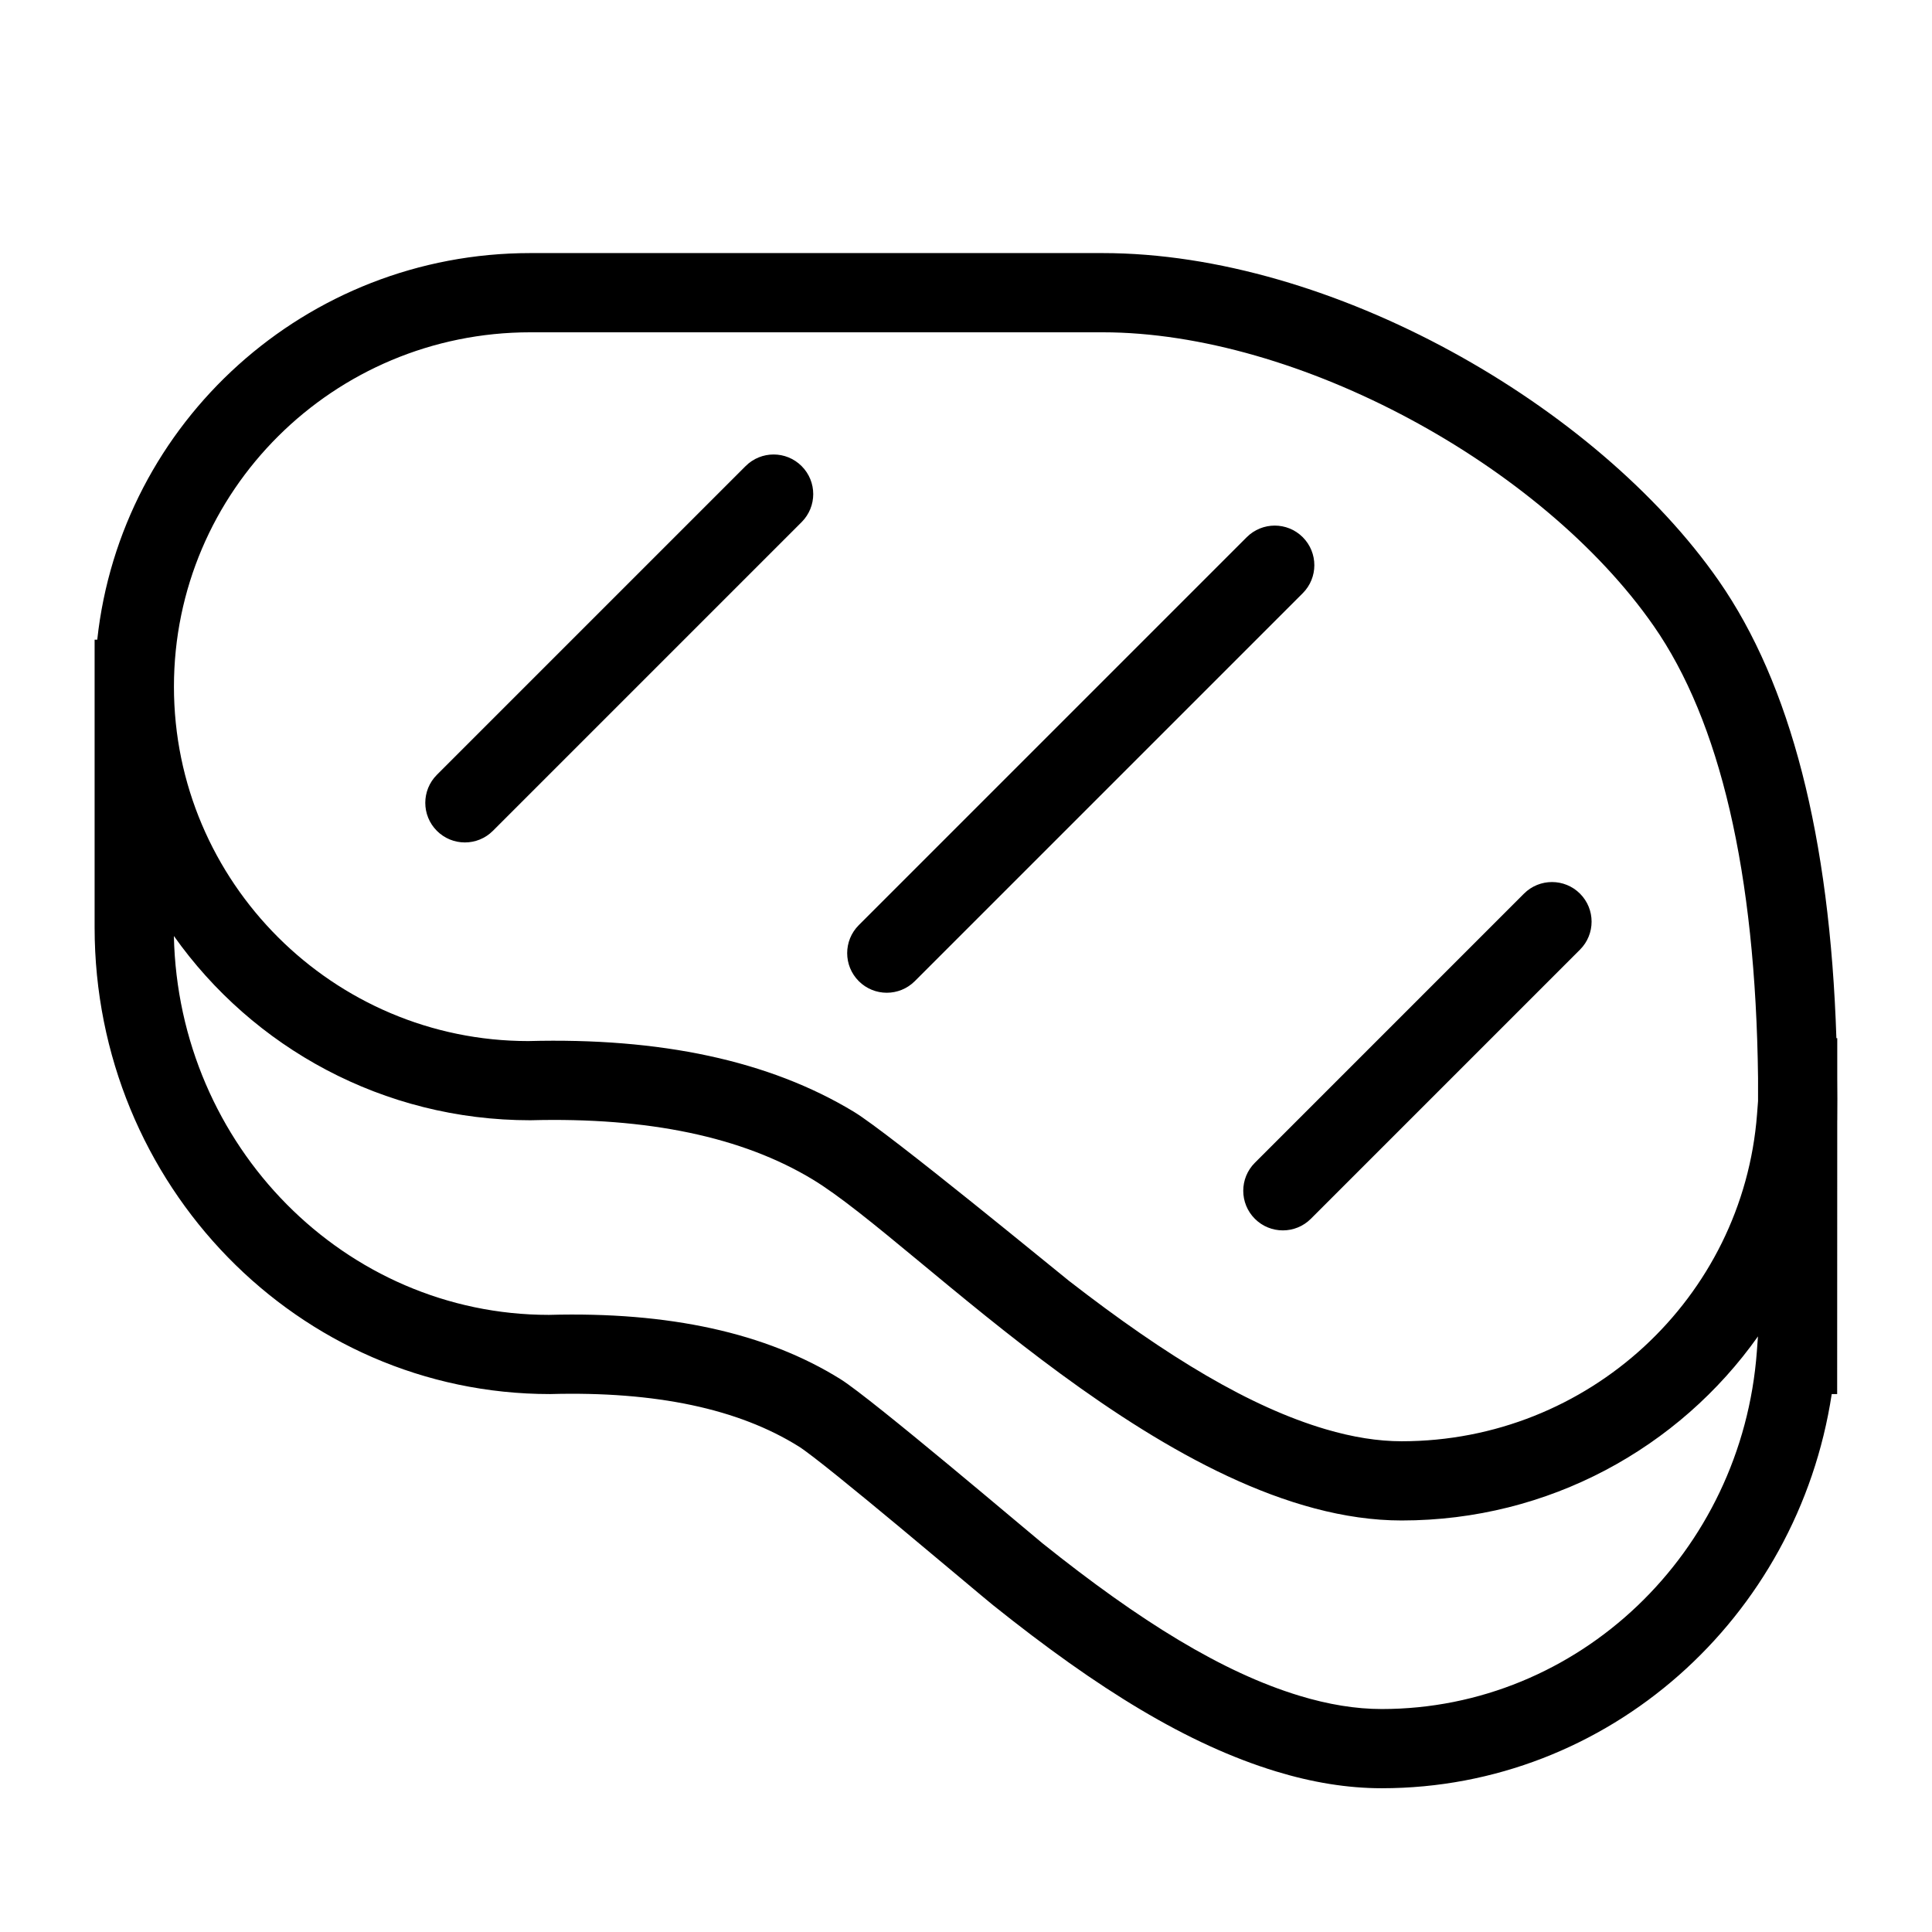
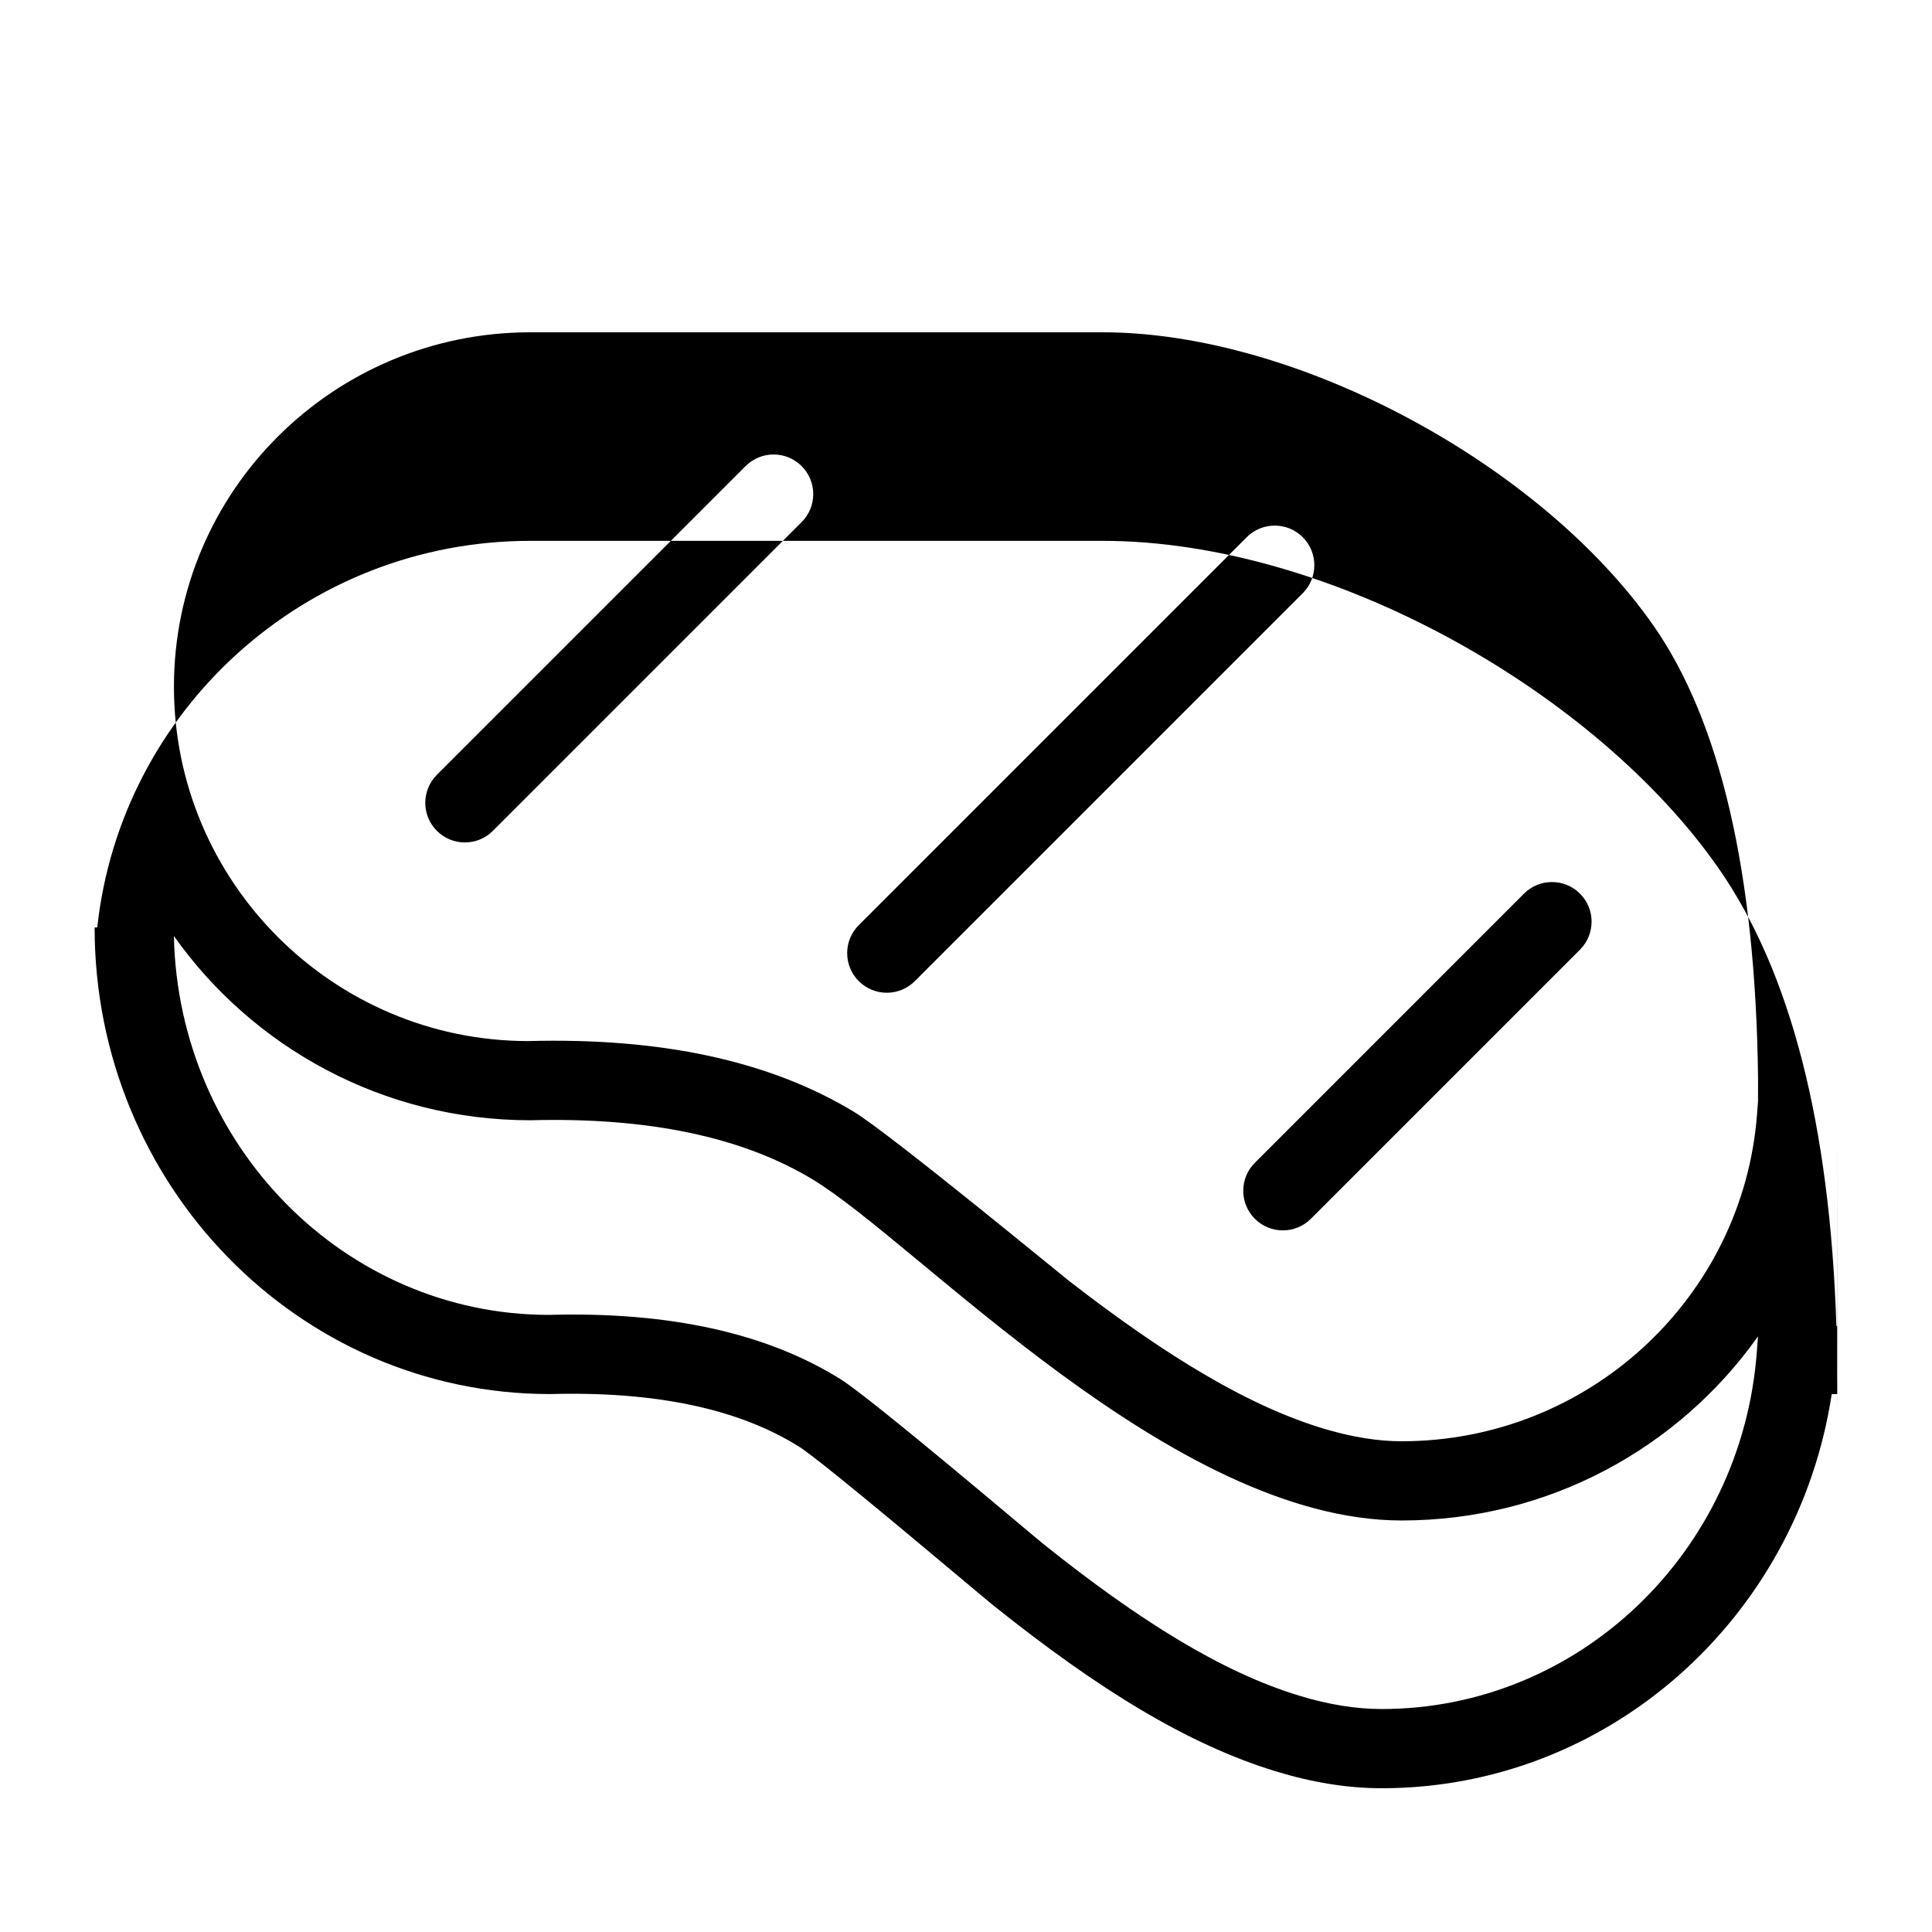
<svg xmlns="http://www.w3.org/2000/svg" fill="#000000" width="800px" height="800px" version="1.1" viewBox="144 144 512 512">
-   <path d="m630.89 440.88-0.023 72.562h-1.441c-9.035 59.422-59.215 104.46-119.25 104.46-9.062 0-18.395-1.527-28.008-4.457-23.43-7.141-47.184-21.797-74.98-44.043-4.129-3.309-44.801-37.883-51.523-42.082-15.887-9.922-37.703-14.645-65.891-13.879-66.723 0-120.7-55.426-120.7-123.66v-76.262h0.699c6.238-57.602 55.25-102.45 114.78-102.45h151.64c60.773 0 130.96 40.371 163.29 86.828 19.051 27.379 29.445 67.789 31.18 121.23h0.23v10.48c0.039 3.695 0.043 7.449 0.008 11.266zm-21.008 57.281c-20.898 29.508-55.402 48.781-94.434 48.781-60.773 0-128.04-73.402-156.05-90.355-18.668-11.301-43.621-16.535-74.852-15.707-39.051 0-73.57-19.297-94.465-48.832 1.172 55.715 45.41 100.41 99.395 100.41 31.727-0.871 57.539 4.719 77.301 17.059 8.254 5.156 50.656 41.203 53.52 43.496 25.891 20.723 47.68 34.168 67.98 40.352 7.719 2.352 15.016 3.547 21.891 3.547 52.145 0 95.465-41.41 99.414-94.738l0.293-3.969zm0.02-68.43c-0.633-54.734-10.148-94.691-27.648-119.84-29.676-42.645-94.258-77.828-146.06-77.828h-151.64c-52.191 0-94.457 42.066-94.457 93.91s42.266 93.914 93.898 93.922c34.957-0.93 63.797 5.125 86.281 18.734 9.379 5.676 54.625 42.957 57.023 44.816 26.227 20.344 48.125 33.441 67.961 39.301 7.231 2.137 13.965 3.203 20.191 3.203 49.484 0 90.461-37.965 94.184-86.672l0.266-3.473zm-335.28-65.551c-4.098 4.102-10.746 4.102-14.844 0-4.098-4.098-4.098-10.742 0-14.844l81.816-81.816c4.102-4.102 10.746-4.102 14.844 0 4.102 4.098 4.102 10.742 0 14.844zm111.81 39.836c-4.102 4.098-10.746 4.098-14.844 0-4.102-4.102-4.102-10.746 0-14.844l102.81-102.81c4.098-4.098 10.746-4.098 14.844 0 4.098 4.102 4.098 10.746 0 14.844zm104.96 62.977c-4.098 4.098-10.742 4.098-14.84 0-4.102-4.102-4.102-10.746 0-14.844l71.32-71.324c4.098-4.098 10.746-4.098 14.844 0 4.098 4.102 4.098 10.746 0 14.844z" />
+   <path d="m630.89 440.88-0.023 72.562h-1.441c-9.035 59.422-59.215 104.46-119.25 104.46-9.062 0-18.395-1.527-28.008-4.457-23.43-7.141-47.184-21.797-74.98-44.043-4.129-3.309-44.801-37.883-51.523-42.082-15.887-9.922-37.703-14.645-65.891-13.879-66.723 0-120.7-55.426-120.7-123.66h0.699c6.238-57.602 55.25-102.45 114.78-102.45h151.64c60.773 0 130.96 40.371 163.29 86.828 19.051 27.379 29.445 67.789 31.18 121.23h0.23v10.48c0.039 3.695 0.043 7.449 0.008 11.266zm-21.008 57.281c-20.898 29.508-55.402 48.781-94.434 48.781-60.773 0-128.04-73.402-156.05-90.355-18.668-11.301-43.621-16.535-74.852-15.707-39.051 0-73.57-19.297-94.465-48.832 1.172 55.715 45.41 100.41 99.395 100.41 31.727-0.871 57.539 4.719 77.301 17.059 8.254 5.156 50.656 41.203 53.52 43.496 25.891 20.723 47.68 34.168 67.98 40.352 7.719 2.352 15.016 3.547 21.891 3.547 52.145 0 95.465-41.41 99.414-94.738l0.293-3.969zm0.02-68.43c-0.633-54.734-10.148-94.691-27.648-119.84-29.676-42.645-94.258-77.828-146.06-77.828h-151.64c-52.191 0-94.457 42.066-94.457 93.91s42.266 93.914 93.898 93.922c34.957-0.93 63.797 5.125 86.281 18.734 9.379 5.676 54.625 42.957 57.023 44.816 26.227 20.344 48.125 33.441 67.961 39.301 7.231 2.137 13.965 3.203 20.191 3.203 49.484 0 90.461-37.965 94.184-86.672l0.266-3.473zm-335.28-65.551c-4.098 4.102-10.746 4.102-14.844 0-4.098-4.098-4.098-10.742 0-14.844l81.816-81.816c4.102-4.102 10.746-4.102 14.844 0 4.102 4.098 4.102 10.742 0 14.844zm111.81 39.836c-4.102 4.098-10.746 4.098-14.844 0-4.102-4.102-4.102-10.746 0-14.844l102.81-102.81c4.098-4.098 10.746-4.098 14.844 0 4.098 4.102 4.098 10.746 0 14.844zm104.96 62.977c-4.098 4.098-10.742 4.098-14.84 0-4.102-4.102-4.102-10.746 0-14.844l71.32-71.324c4.098-4.098 10.746-4.098 14.844 0 4.098 4.102 4.098 10.746 0 14.844z" />
</svg>